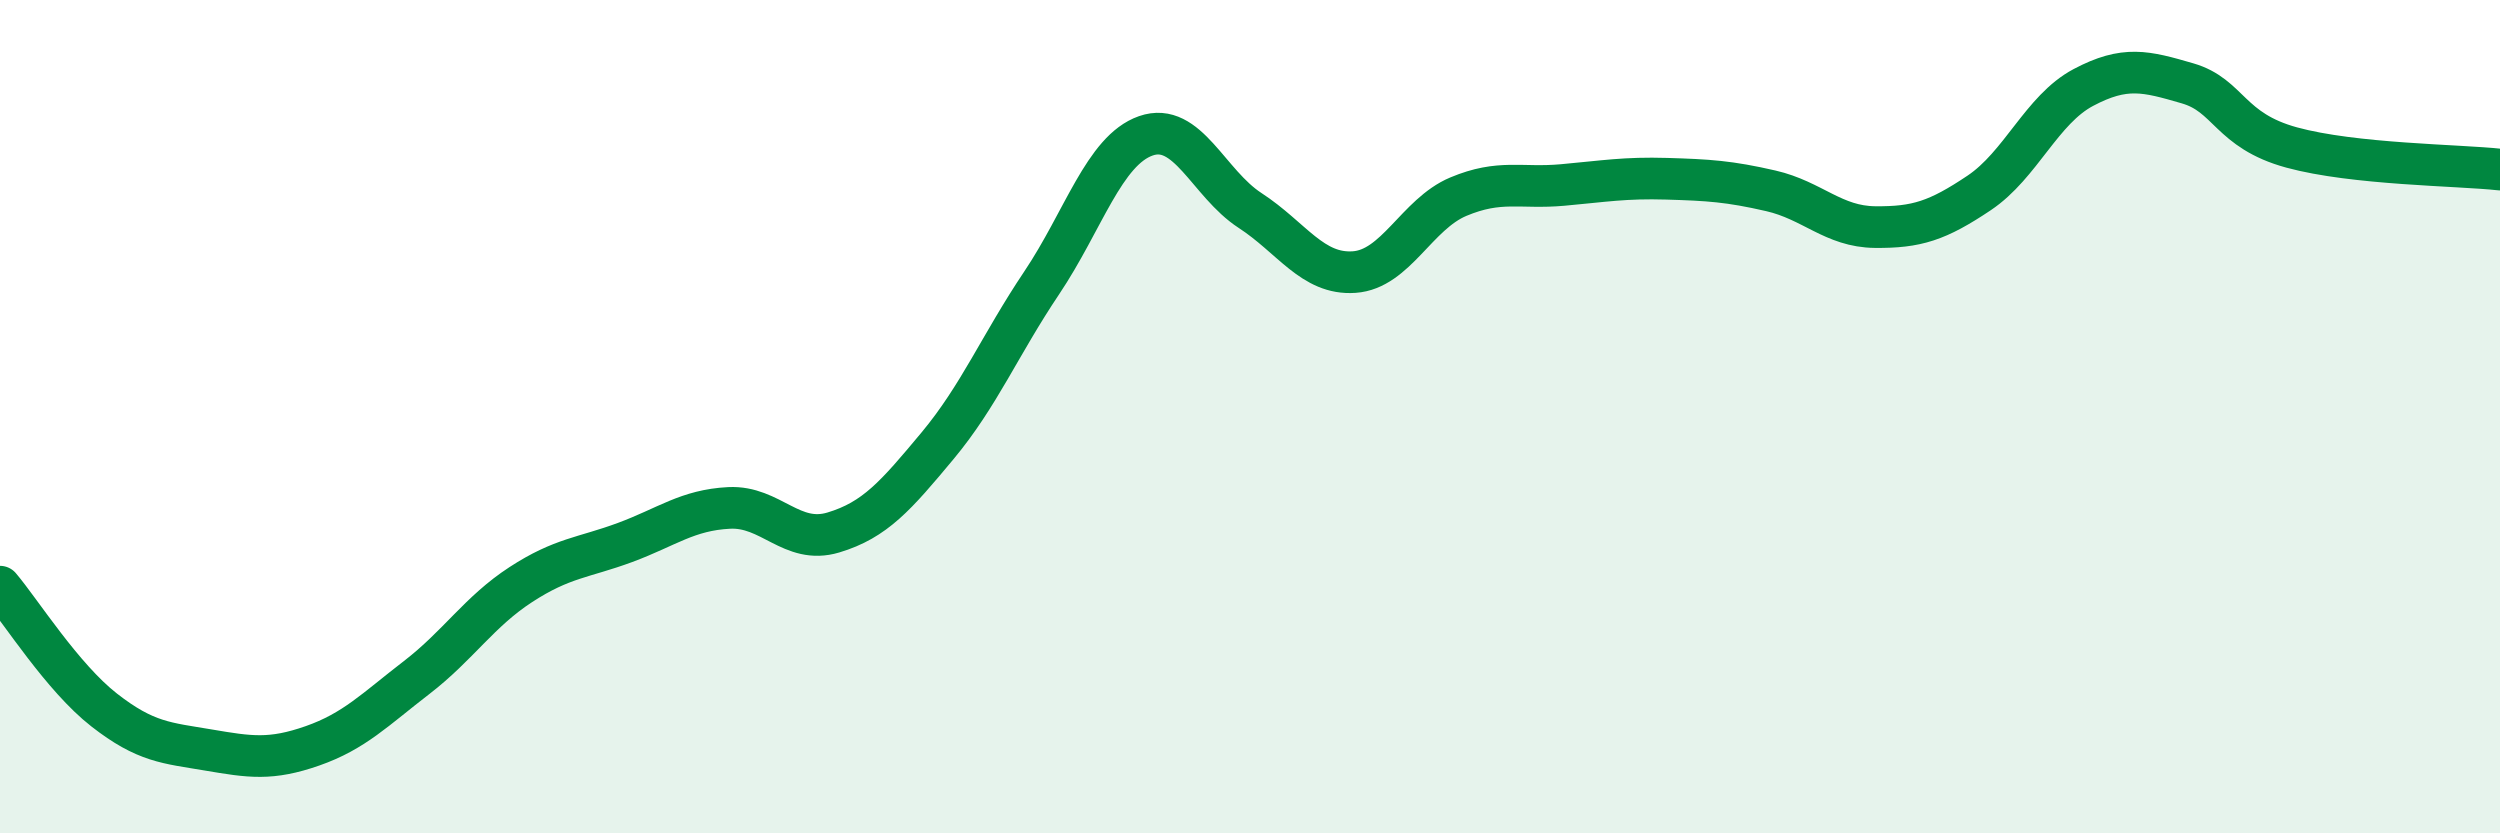
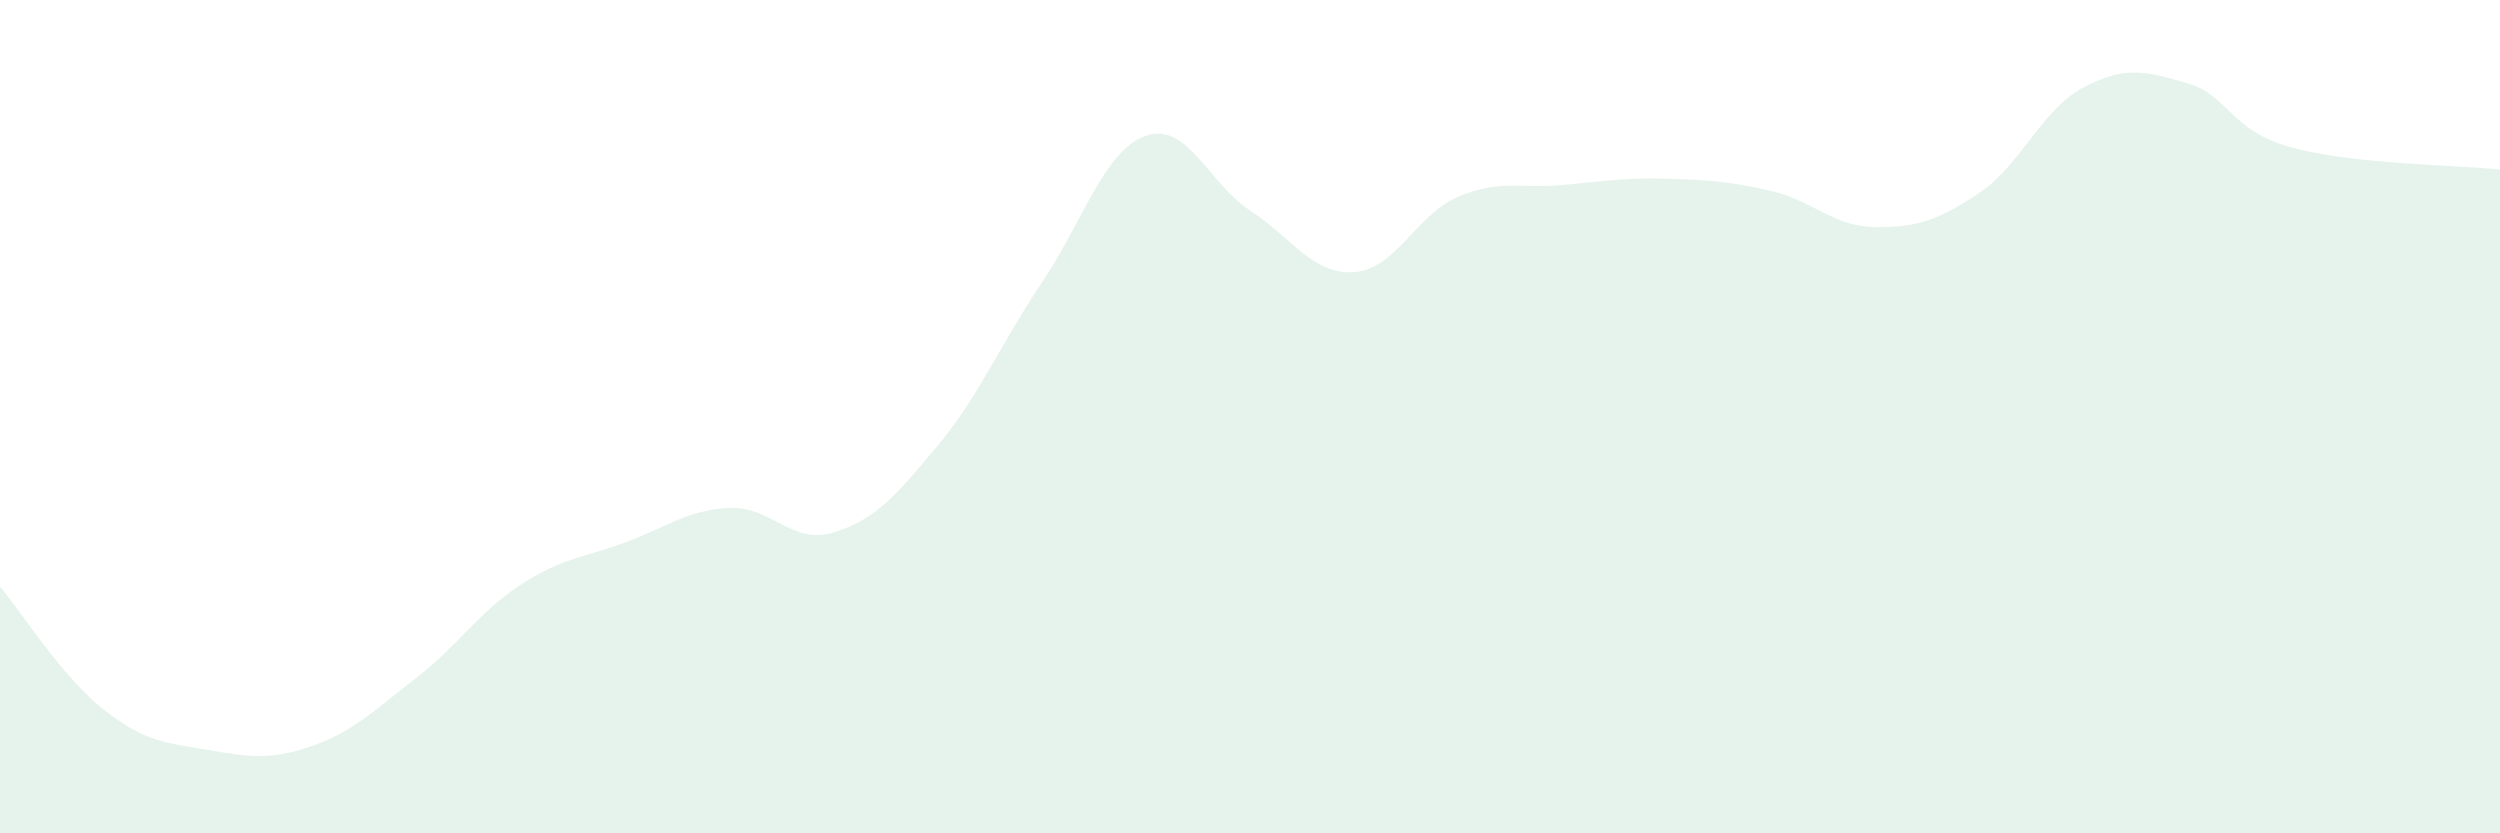
<svg xmlns="http://www.w3.org/2000/svg" width="60" height="20" viewBox="0 0 60 20">
  <path d="M 0,14.08 C 0.5,14.67 1.5,16.26 2.5,17.04 C 3.5,17.82 4,17.83 5,18 C 6,18.17 6.5,18.25 7.5,17.9 C 8.5,17.55 9,17.03 10,16.26 C 11,15.49 11.5,14.68 12.5,14.03 C 13.5,13.38 14,13.39 15,13.02 C 16,12.65 16.5,12.24 17.5,12.19 C 18.5,12.14 19,13.08 20,12.78 C 21,12.48 21.5,11.9 22.5,10.7 C 23.5,9.5 24,8.28 25,6.79 C 26,5.3 26.5,3.61 27.5,3.26 C 28.5,2.91 29,4.4 30,5.05 C 31,5.7 31.5,6.6 32.5,6.53 C 33.5,6.46 34,5.14 35,4.72 C 36,4.3 36.5,4.53 37.5,4.44 C 38.5,4.35 39,4.26 40,4.29 C 41,4.32 41.5,4.35 42.5,4.58 C 43.5,4.81 44,5.44 45,5.45 C 46,5.46 46.5,5.3 47.5,4.63 C 48.5,3.96 49,2.63 50,2.1 C 51,1.57 51.5,1.71 52.5,2 C 53.5,2.29 53.5,3.13 55,3.54 C 56.5,3.95 59,3.96 60,4.07L60 20L0 20Z" fill="#008740" opacity="0.1" stroke-linecap="round" stroke-linejoin="round" />
-   <path d="M 0,14.08 C 0.5,14.67 1.5,16.26 2.5,17.04 C 3.5,17.82 4,17.83 5,18 C 6,18.17 6.5,18.25 7.5,17.9 C 8.5,17.55 9,17.03 10,16.26 C 11,15.49 11.5,14.68 12.5,14.03 C 13.5,13.38 14,13.39 15,13.02 C 16,12.65 16.5,12.24 17.5,12.19 C 18.5,12.14 19,13.08 20,12.78 C 21,12.48 21.5,11.9 22.5,10.7 C 23.5,9.5 24,8.28 25,6.79 C 26,5.3 26.5,3.61 27.5,3.26 C 28.5,2.91 29,4.4 30,5.05 C 31,5.7 31.5,6.6 32.5,6.53 C 33.5,6.46 34,5.14 35,4.72 C 36,4.3 36.5,4.53 37.5,4.44 C 38.5,4.35 39,4.26 40,4.29 C 41,4.32 41.5,4.35 42.5,4.58 C 43.5,4.81 44,5.44 45,5.45 C 46,5.46 46.5,5.3 47.5,4.63 C 48.5,3.96 49,2.63 50,2.1 C 51,1.57 51.5,1.71 52.5,2 C 53.5,2.29 53.5,3.13 55,3.54 C 56.5,3.95 59,3.96 60,4.07" stroke="#008740" stroke-width="1" fill="none" stroke-linecap="round" stroke-linejoin="round" />
</svg>